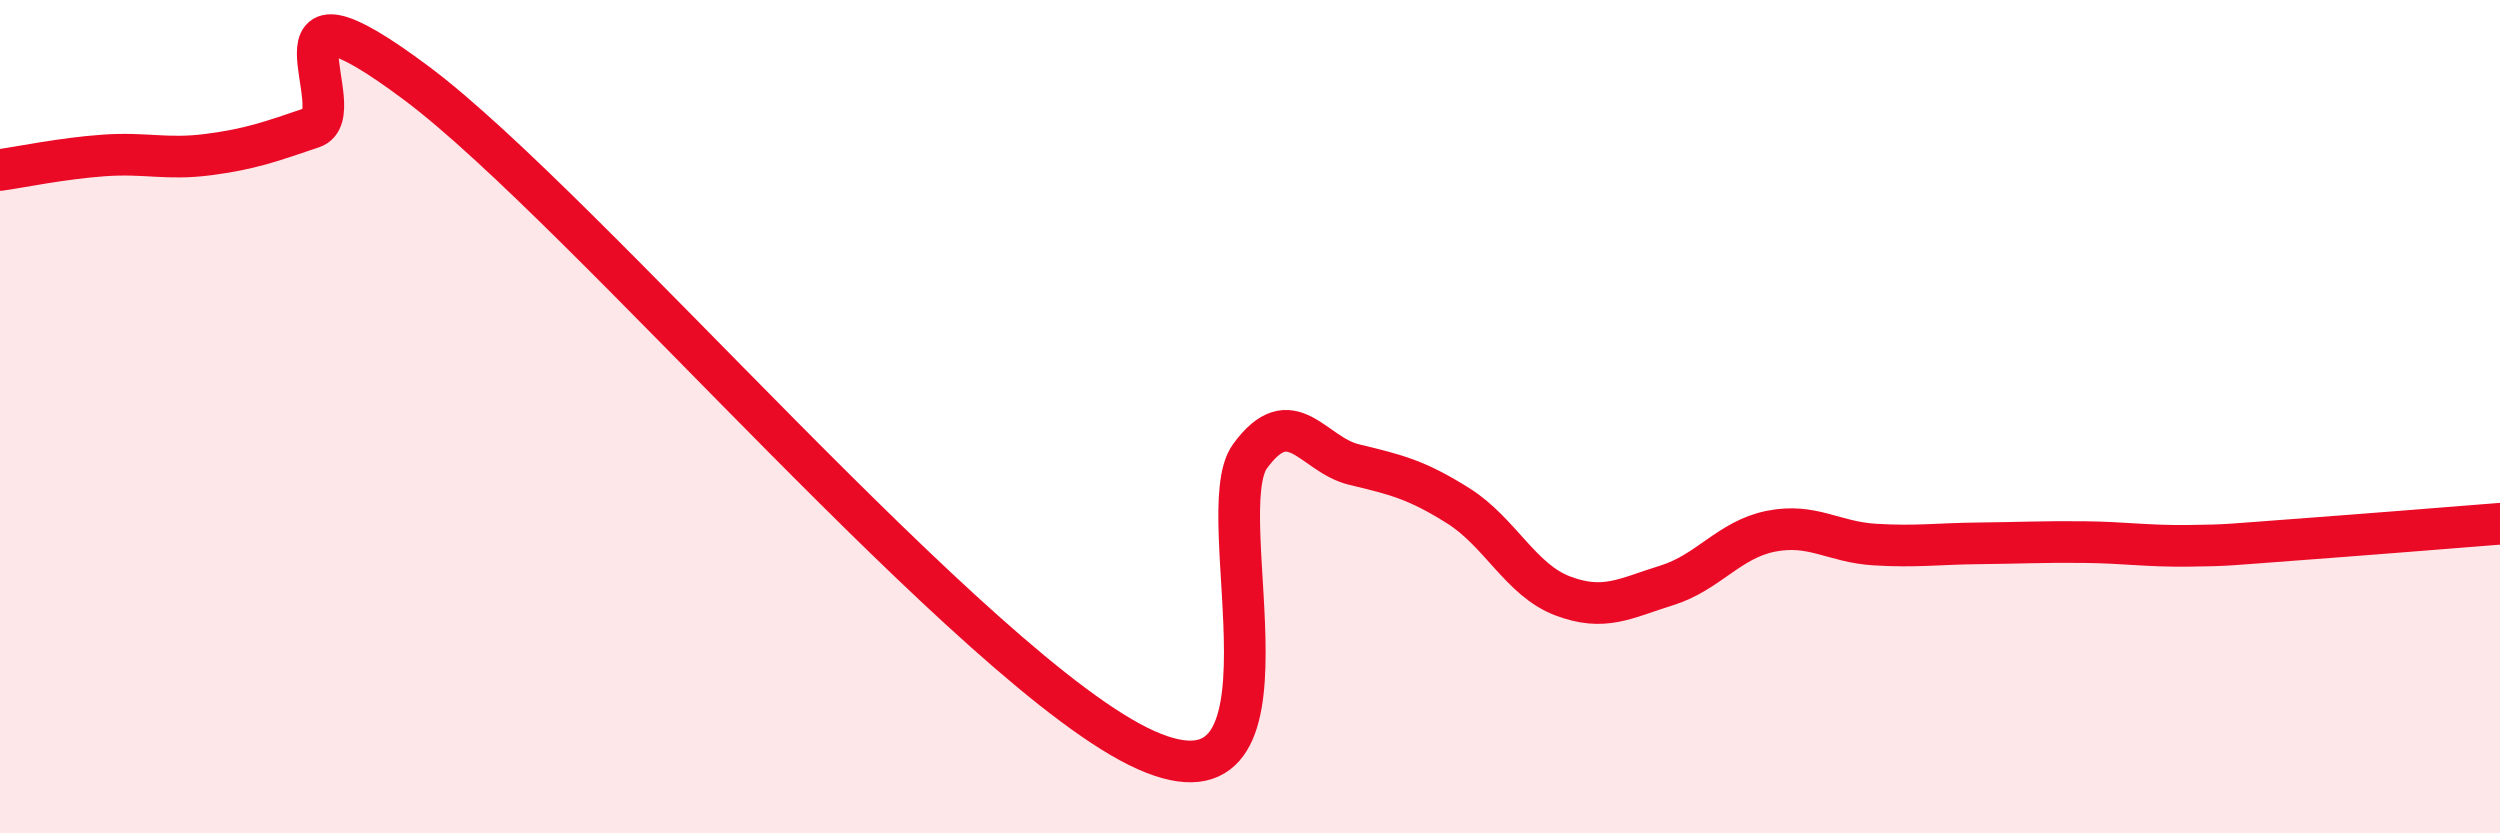
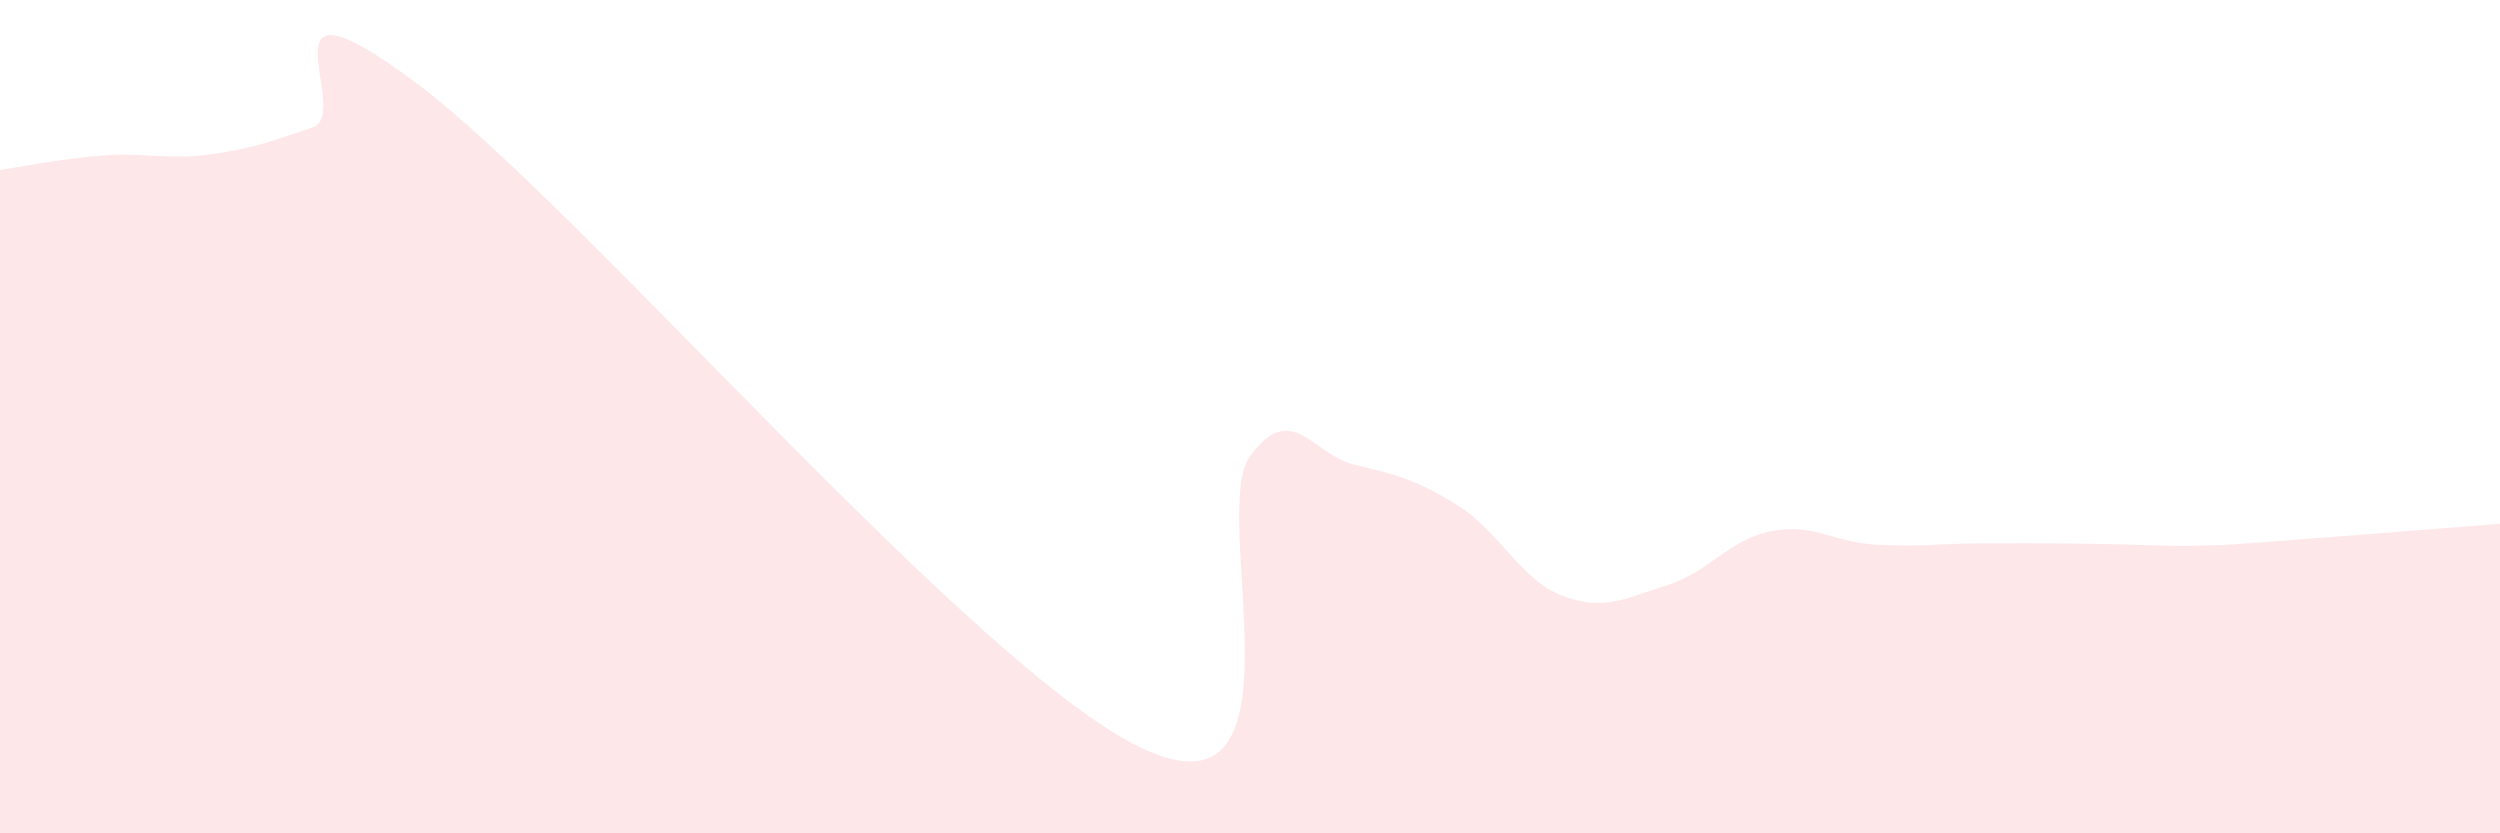
<svg xmlns="http://www.w3.org/2000/svg" width="60" height="20" viewBox="0 0 60 20">
-   <path d="M 0,4.08 C 0.5,4.01 1.5,3.8 2.5,3.73 C 3.5,3.66 4,3.84 5,3.71 C 6,3.58 6.5,3.4 7.5,3.06 C 8.5,2.72 6,-0.99 10,2 C 14,4.99 23.5,16.21 27.5,18 C 31.5,19.79 29,12.32 30,10.95 C 31,9.58 31.5,10.91 32.5,11.15 C 33.5,11.39 34,11.51 35,12.14 C 36,12.77 36.5,13.92 37.5,14.3 C 38.5,14.68 39,14.36 40,14.05 C 41,13.74 41.5,12.95 42.5,12.75 C 43.5,12.55 44,13.01 45,13.07 C 46,13.13 46.5,13.05 47.5,13.04 C 48.5,13.03 49,13 50,13.01 C 51,13.02 51.5,13.11 52.5,13.1 C 53.5,13.09 53.5,13.07 55,12.96 C 56.5,12.85 59,12.65 60,12.57L60 20L0 20Z" fill="#EB0A25" opacity="0.1" stroke-linecap="round" stroke-linejoin="round" />
-   <path d="M 0,4.08 C 0.5,4.01 1.5,3.8 2.5,3.73 C 3.5,3.66 4,3.84 5,3.71 C 6,3.58 6.5,3.4 7.5,3.06 C 8.5,2.72 6,-0.99 10,2 C 14,4.99 23.5,16.21 27.5,18 C 31.5,19.79 29,12.32 30,10.95 C 31,9.58 31.5,10.91 32.5,11.15 C 33.5,11.39 34,11.51 35,12.14 C 36,12.77 36.5,13.92 37.5,14.3 C 38.5,14.68 39,14.36 40,14.05 C 41,13.74 41.5,12.95 42.5,12.75 C 43.5,12.55 44,13.01 45,13.07 C 46,13.13 46.5,13.05 47.5,13.04 C 48.5,13.03 49,13 50,13.01 C 51,13.02 51.5,13.11 52.5,13.1 C 53.5,13.09 53.5,13.07 55,12.96 C 56.5,12.85 59,12.65 60,12.57" stroke="#EB0A25" stroke-width="1" fill="none" stroke-linecap="round" stroke-linejoin="round" />
+   <path d="M 0,4.08 C 0.5,4.01 1.5,3.8 2.5,3.73 C 3.5,3.66 4,3.84 5,3.71 C 6,3.58 6.5,3.4 7.5,3.06 C 8.5,2.72 6,-0.99 10,2 C 14,4.99 23.5,16.21 27.5,18 C 31.5,19.79 29,12.32 30,10.95 C 31,9.58 31.5,10.91 32.5,11.15 C 33.5,11.39 34,11.51 35,12.14 C 36,12.77 36.5,13.92 37.5,14.3 C 38.5,14.68 39,14.36 40,14.05 C 41,13.74 41.5,12.95 42.5,12.75 C 43.5,12.55 44,13.01 45,13.07 C 46,13.13 46.5,13.05 47.5,13.04 C 51,13.02 51.5,13.11 52.5,13.1 C 53.5,13.09 53.5,13.07 55,12.96 C 56.5,12.85 59,12.65 60,12.57L60 20L0 20Z" fill="#EB0A25" opacity="0.1" stroke-linecap="round" stroke-linejoin="round" />
</svg>